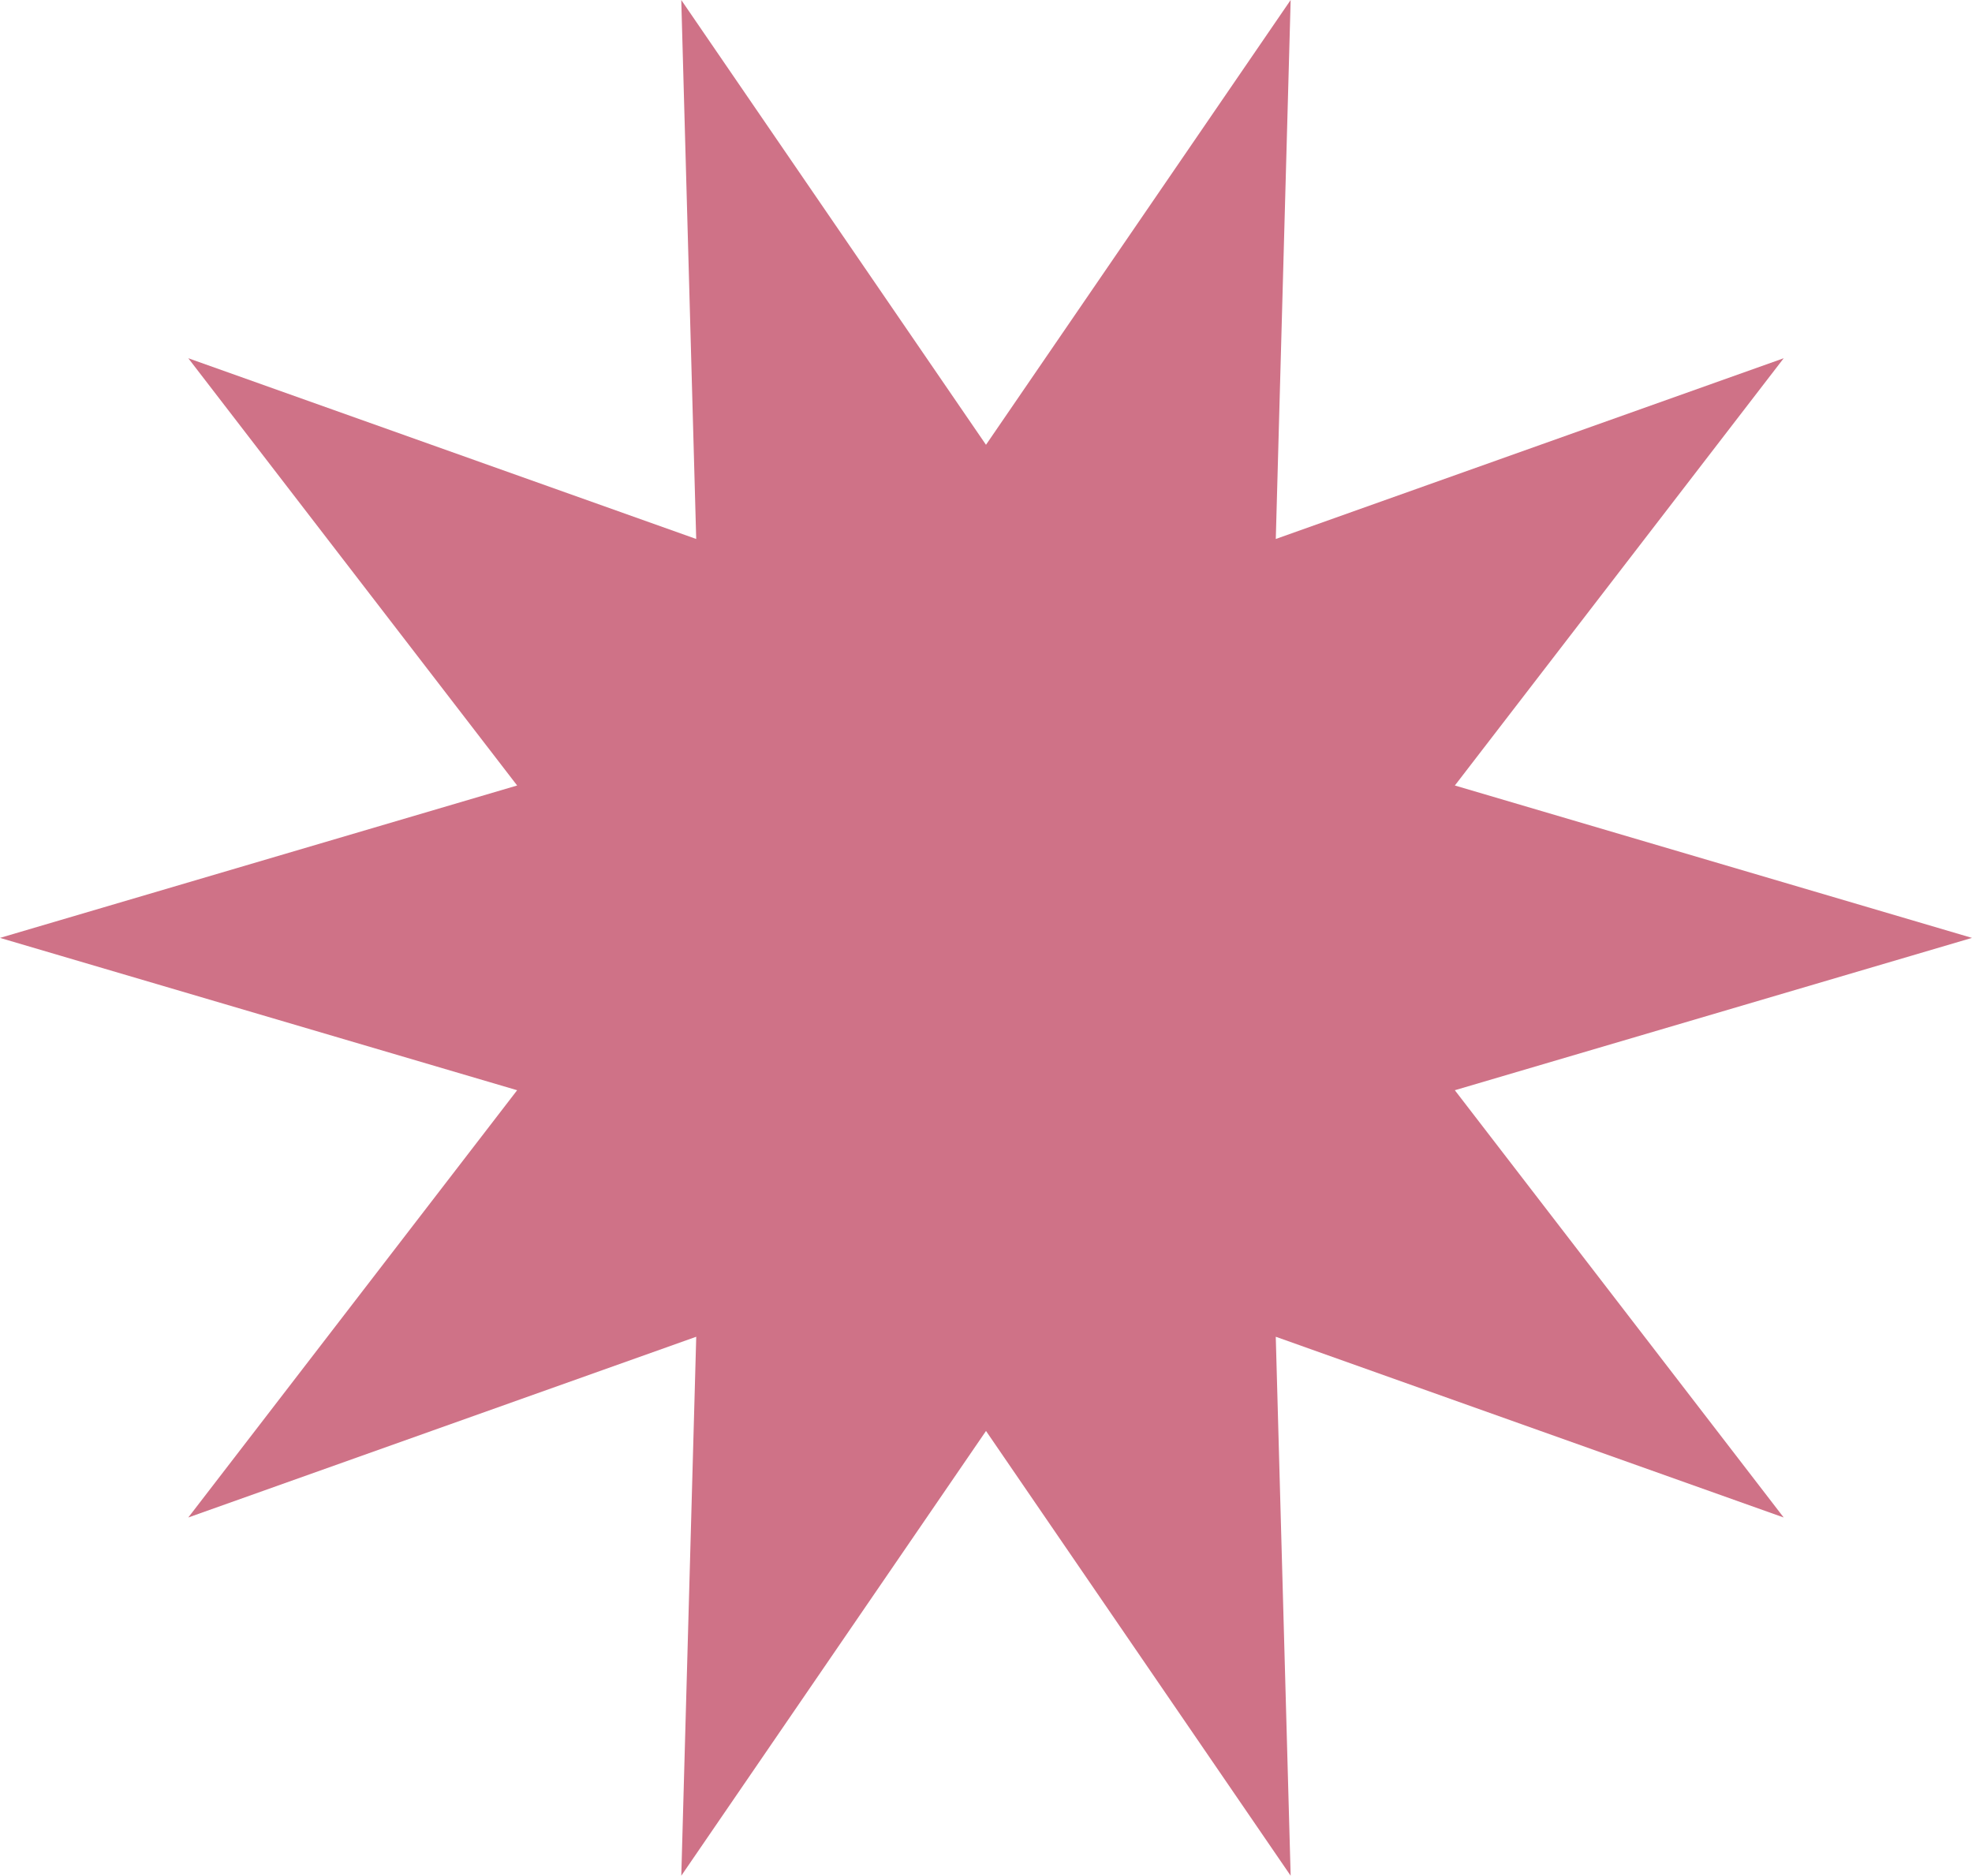
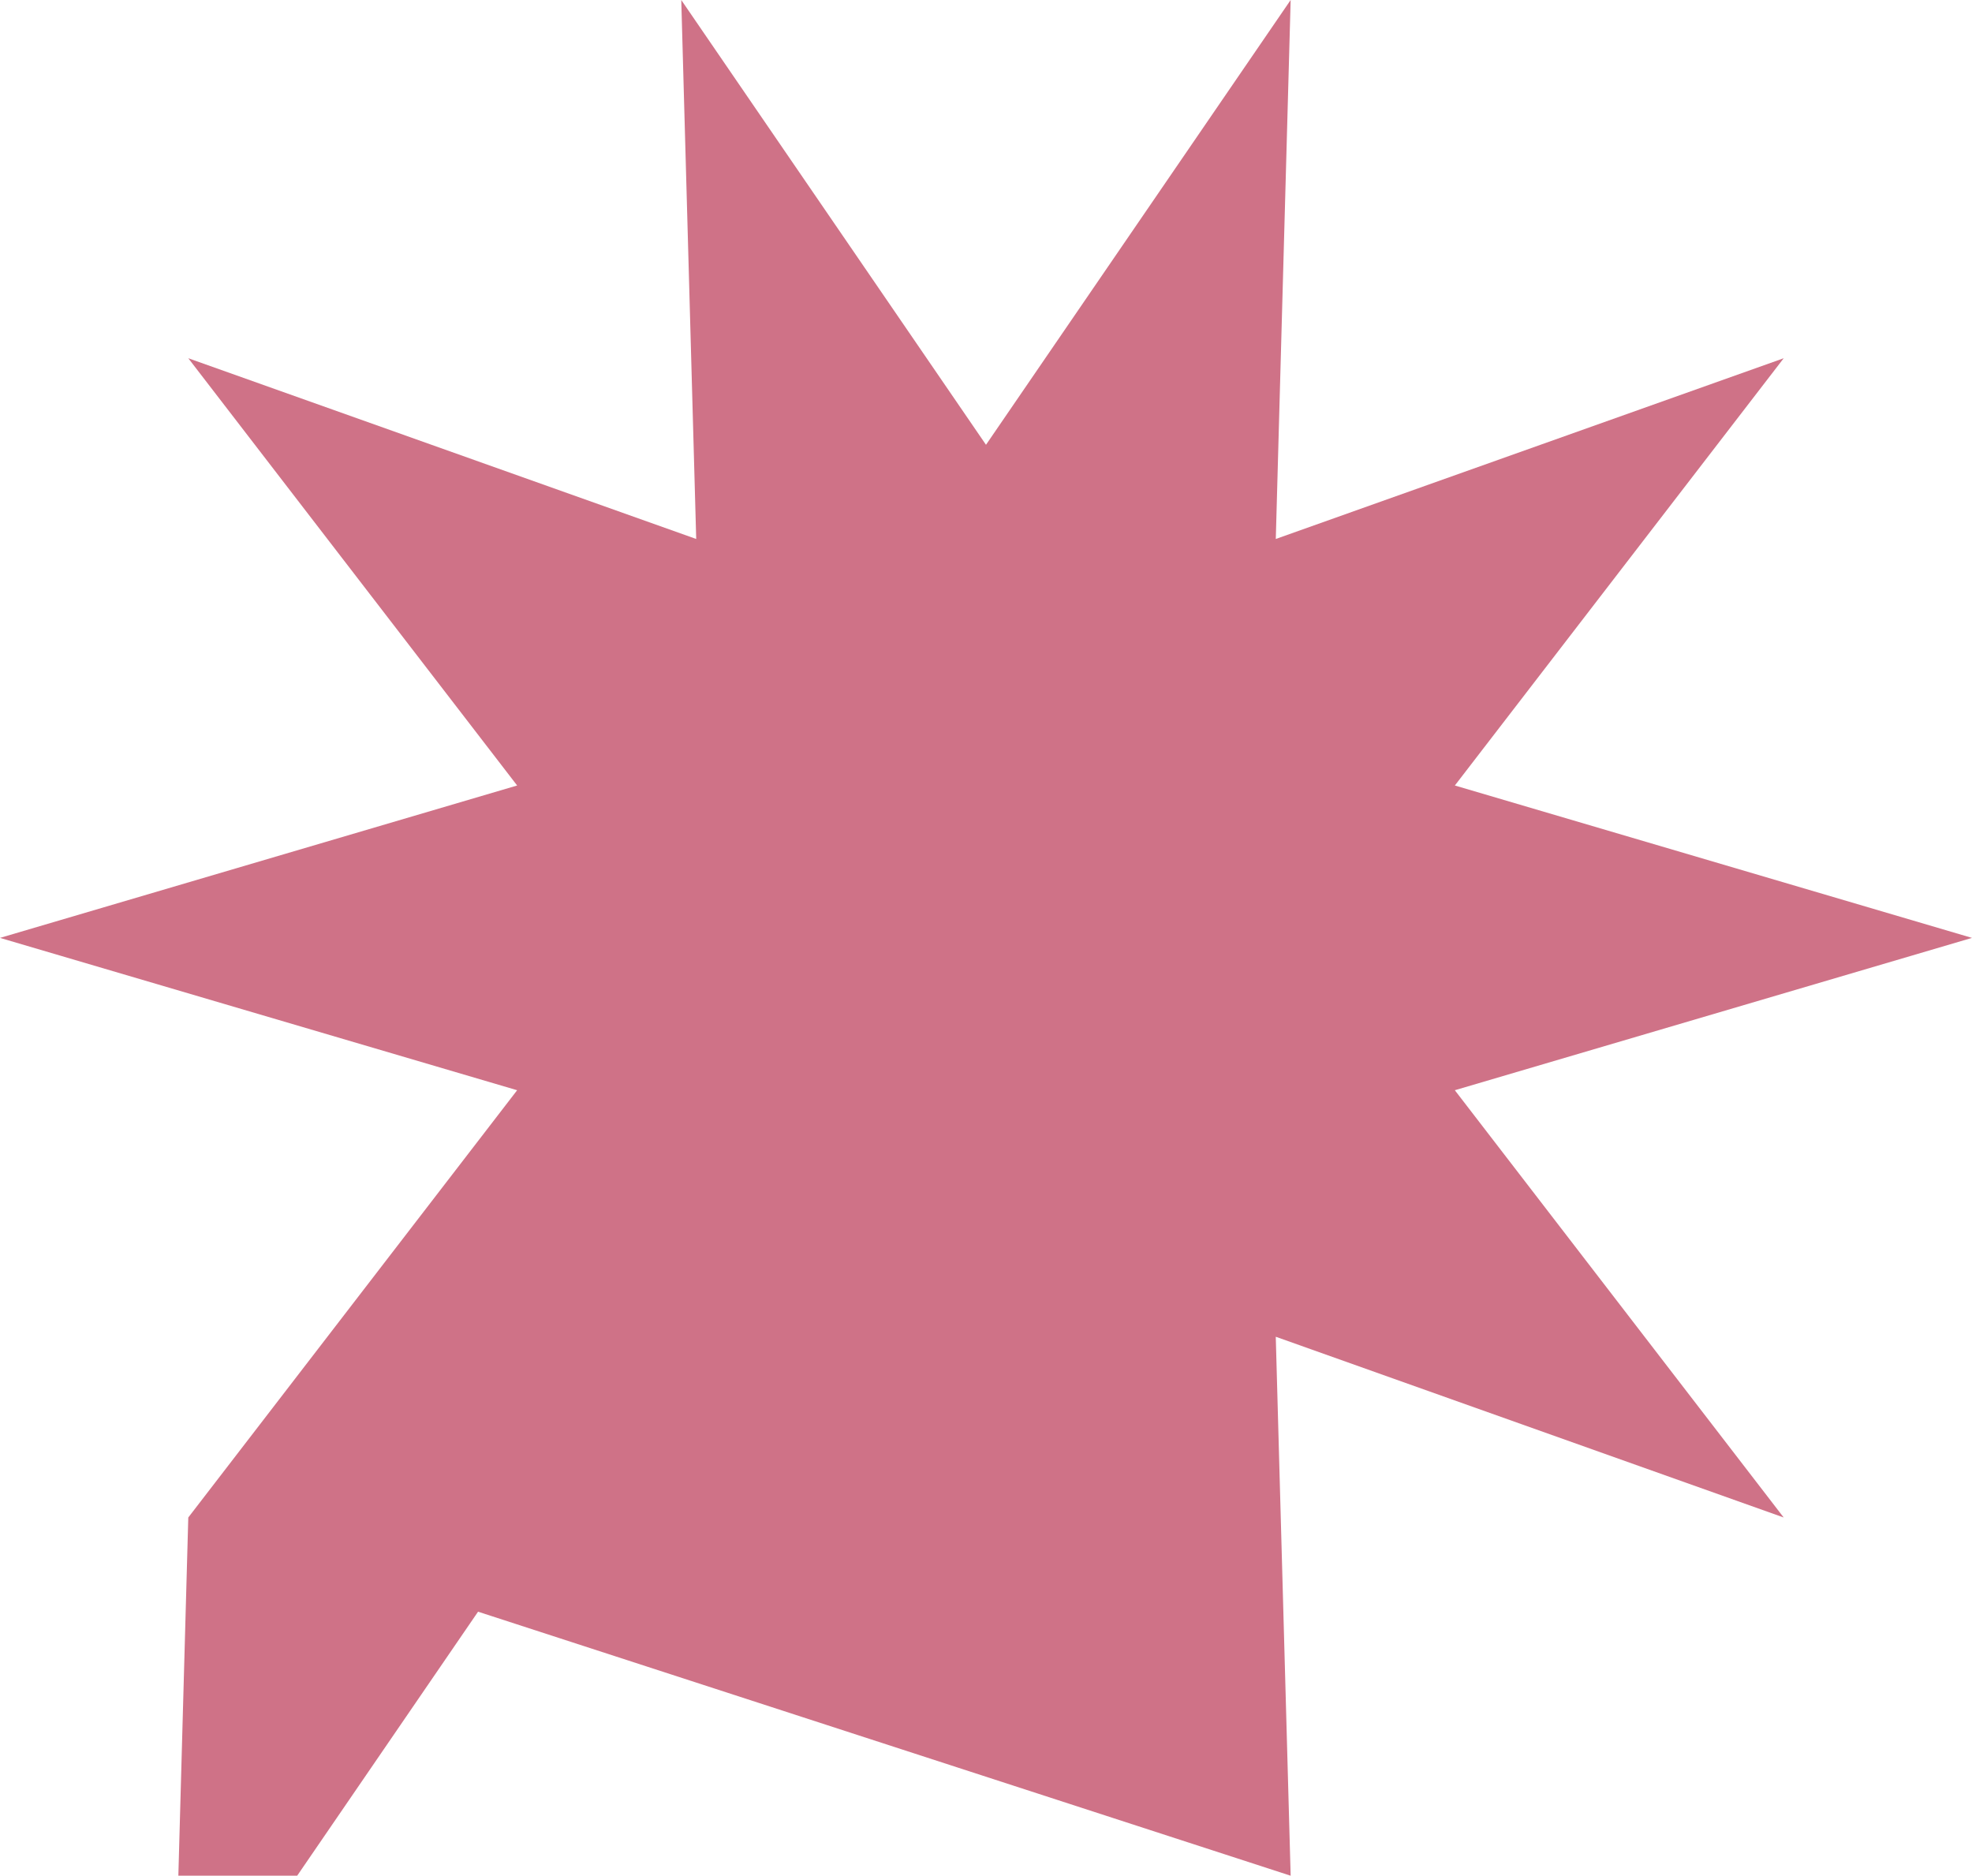
<svg xmlns="http://www.w3.org/2000/svg" width="71.659" height="68.151" viewBox="0 0 71.659 68.151">
-   <path id="Path_501" data-name="Path 501" d="M320.629,16.161,309.556,0l.543,19.583-18.457-6.567,11.95,15.524L284.8,34.077l18.792,5.535-11.95,15.524L310.1,48.569l-.543,19.583,11.073-16.16L331.7,68.152l-.541-19.583,18.457,6.567-11.95-15.524,18.792-5.535L337.667,28.54l11.95-15.524-18.457,6.567L331.7,0Z" transform="translate(-284.8 0)" fill="#cf7287" />
+   <path id="Path_501" data-name="Path 501" d="M320.629,16.161,309.556,0l.543,19.583-18.457-6.567,11.95,15.524L284.8,34.077l18.792,5.535-11.95,15.524l-.543,19.583,11.073-16.16L331.7,68.152l-.541-19.583,18.457,6.567-11.95-15.524,18.792-5.535L337.667,28.54l11.95-15.524-18.457,6.567L331.7,0Z" transform="translate(-284.8 0)" fill="#cf7287" />
</svg>